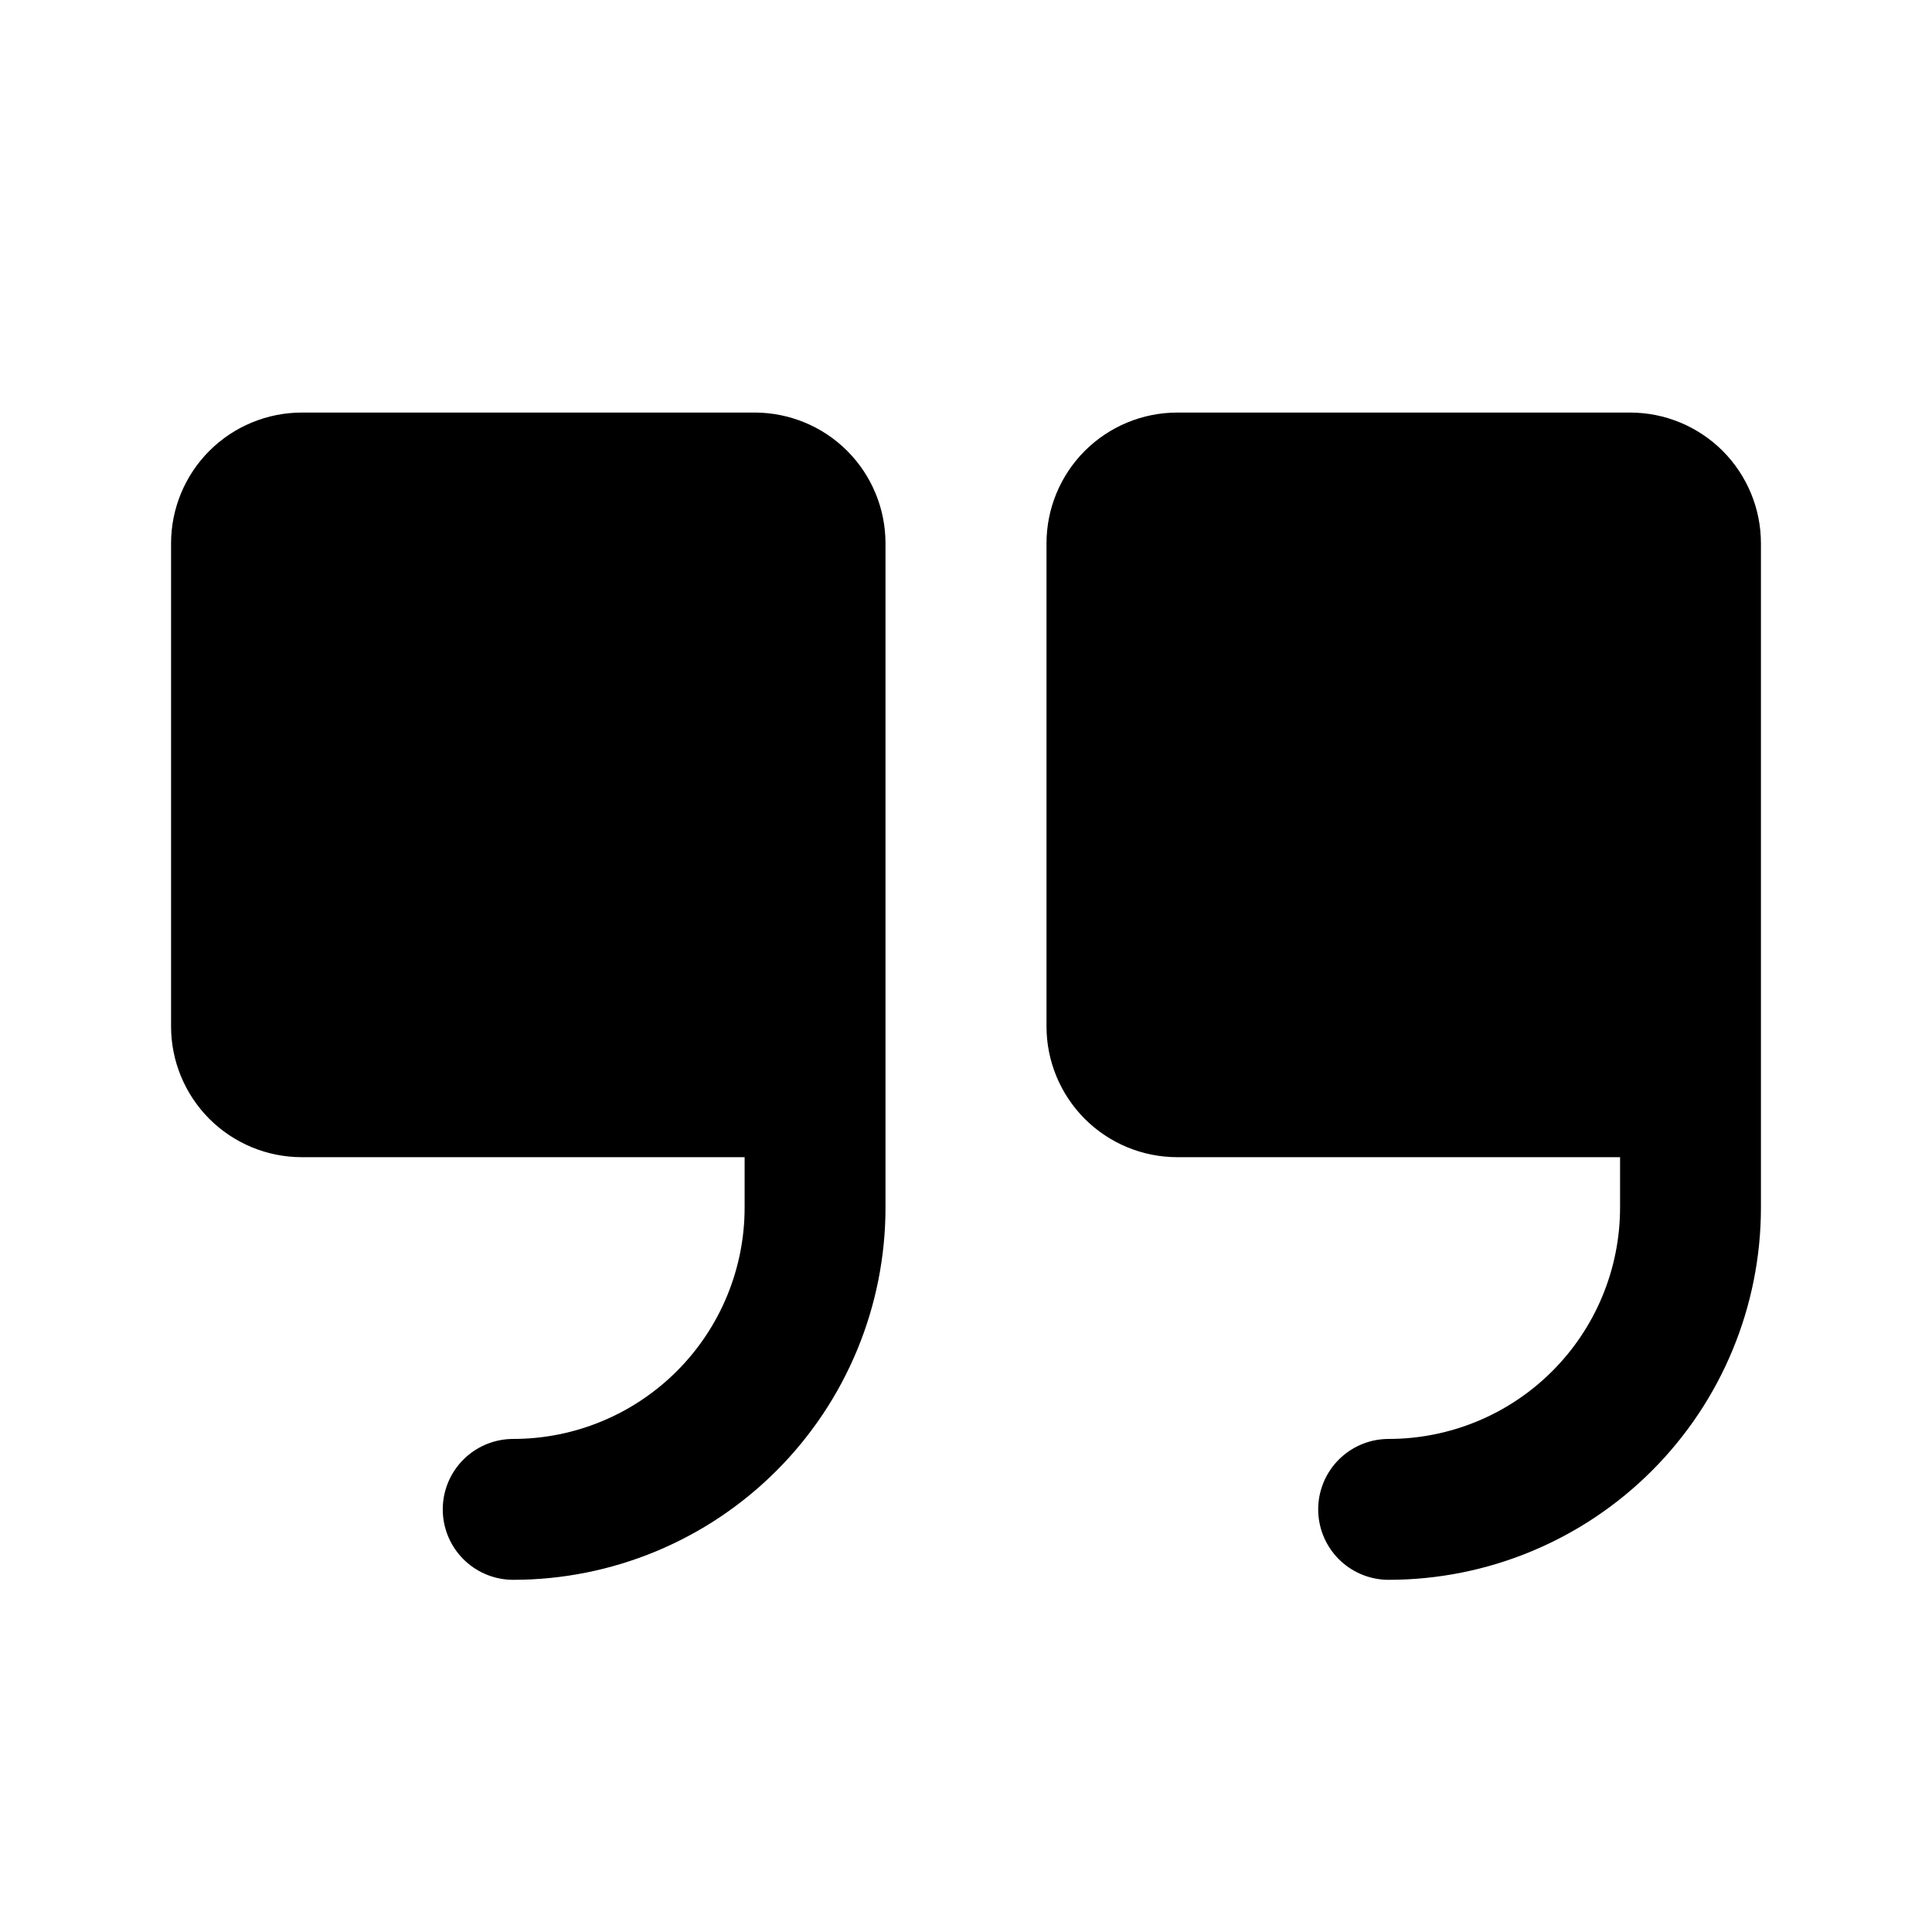
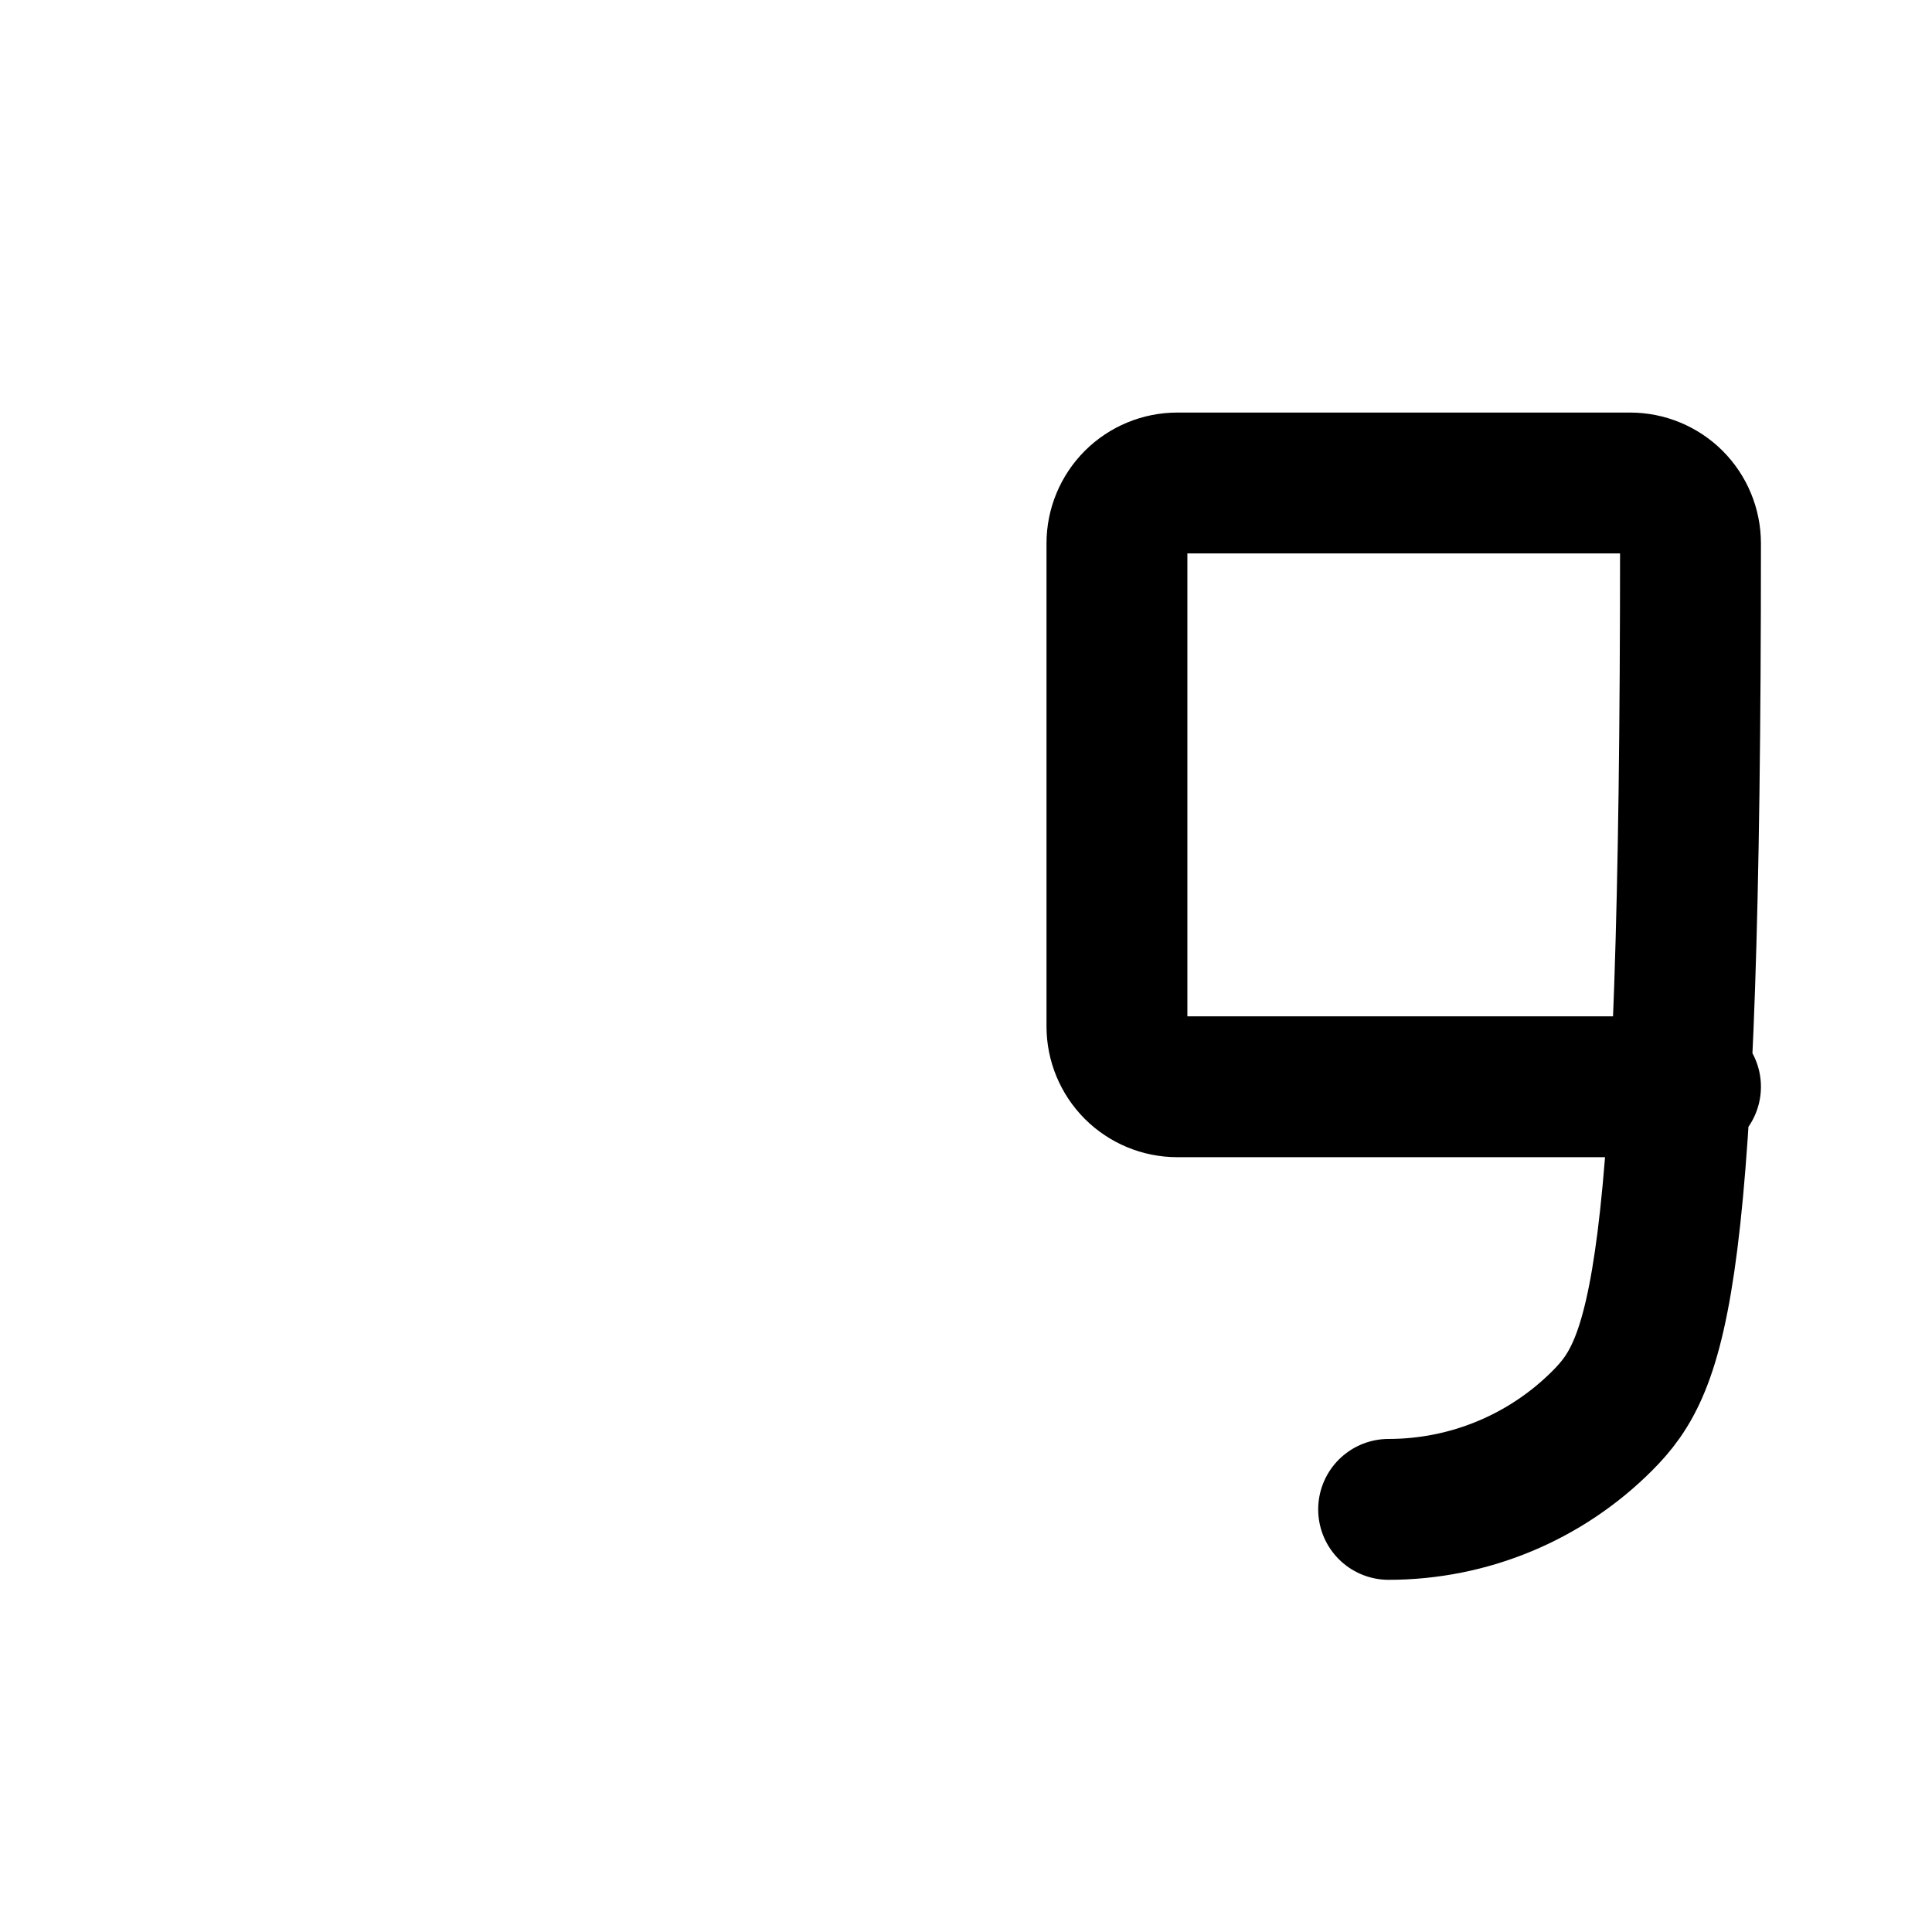
<svg xmlns="http://www.w3.org/2000/svg" width="48" height="48" viewBox="0 0 48 48" fill="none">
-   <path d="M20.25 27L7.5 27C7.102 27 6.721 26.842 6.439 26.561C6.158 26.279 6 25.898 6 25.5L6 13.5C6 13.102 6.158 12.721 6.439 12.439C6.721 12.158 7.102 12 7.5 12L18.75 12C19.148 12 19.529 12.158 19.811 12.439C20.092 12.721 20.25 13.102 20.25 13.5L20.25 27Z" fill="black" />
-   <path d="M42 27L29.25 27C28.852 27 28.471 26.842 28.189 26.561C27.908 26.279 27.75 25.898 27.75 25.5L27.75 13.5C27.75 13.102 27.908 12.721 28.189 12.439C28.471 12.158 28.852 12 29.25 12L40.5 12C40.898 12 41.279 12.158 41.561 12.439C41.842 12.721 42 13.102 42 13.5L42 27Z" fill="black" />
-   <path d="M20.25 27L7.5 27C7.102 27 6.721 26.842 6.439 26.561C6.158 26.279 6 25.898 6 25.5L6 13.5C6 13.102 6.158 12.721 6.439 12.439C6.721 12.158 7.102 12 7.5 12L18.75 12C19.148 12 19.529 12.158 19.811 12.439C20.092 12.721 20.25 13.102 20.25 13.5L20.25 30C20.25 31.989 19.46 33.897 18.053 35.303C16.647 36.71 14.739 37.5 12.75 37.5" stroke="black" stroke-width="3.5" stroke-linecap="round" stroke-linejoin="round" />
-   <path d="M42 27L29.25 27C28.852 27 28.471 26.842 28.189 26.561C27.908 26.279 27.75 25.898 27.75 25.5L27.75 13.5C27.75 13.102 27.908 12.721 28.189 12.439C28.471 12.158 28.852 12 29.25 12L40.5 12C40.898 12 41.279 12.158 41.561 12.439C41.842 12.721 42 13.102 42 13.5L42 30C42 31.989 41.21 33.897 39.803 35.303C38.397 36.71 36.489 37.5 34.5 37.5" stroke="black" stroke-width="3.5" stroke-linecap="round" stroke-linejoin="round" />
+   <path d="M42 27L29.25 27C28.852 27 28.471 26.842 28.189 26.561C27.908 26.279 27.75 25.898 27.75 25.5L27.75 13.5C27.75 13.102 27.908 12.721 28.189 12.439C28.471 12.158 28.852 12 29.25 12L40.5 12C40.898 12 41.279 12.158 41.561 12.439C41.842 12.721 42 13.102 42 13.5C42 31.989 41.21 33.897 39.803 35.303C38.397 36.71 36.489 37.5 34.5 37.5" stroke="black" stroke-width="3.5" stroke-linecap="round" stroke-linejoin="round" />
</svg>